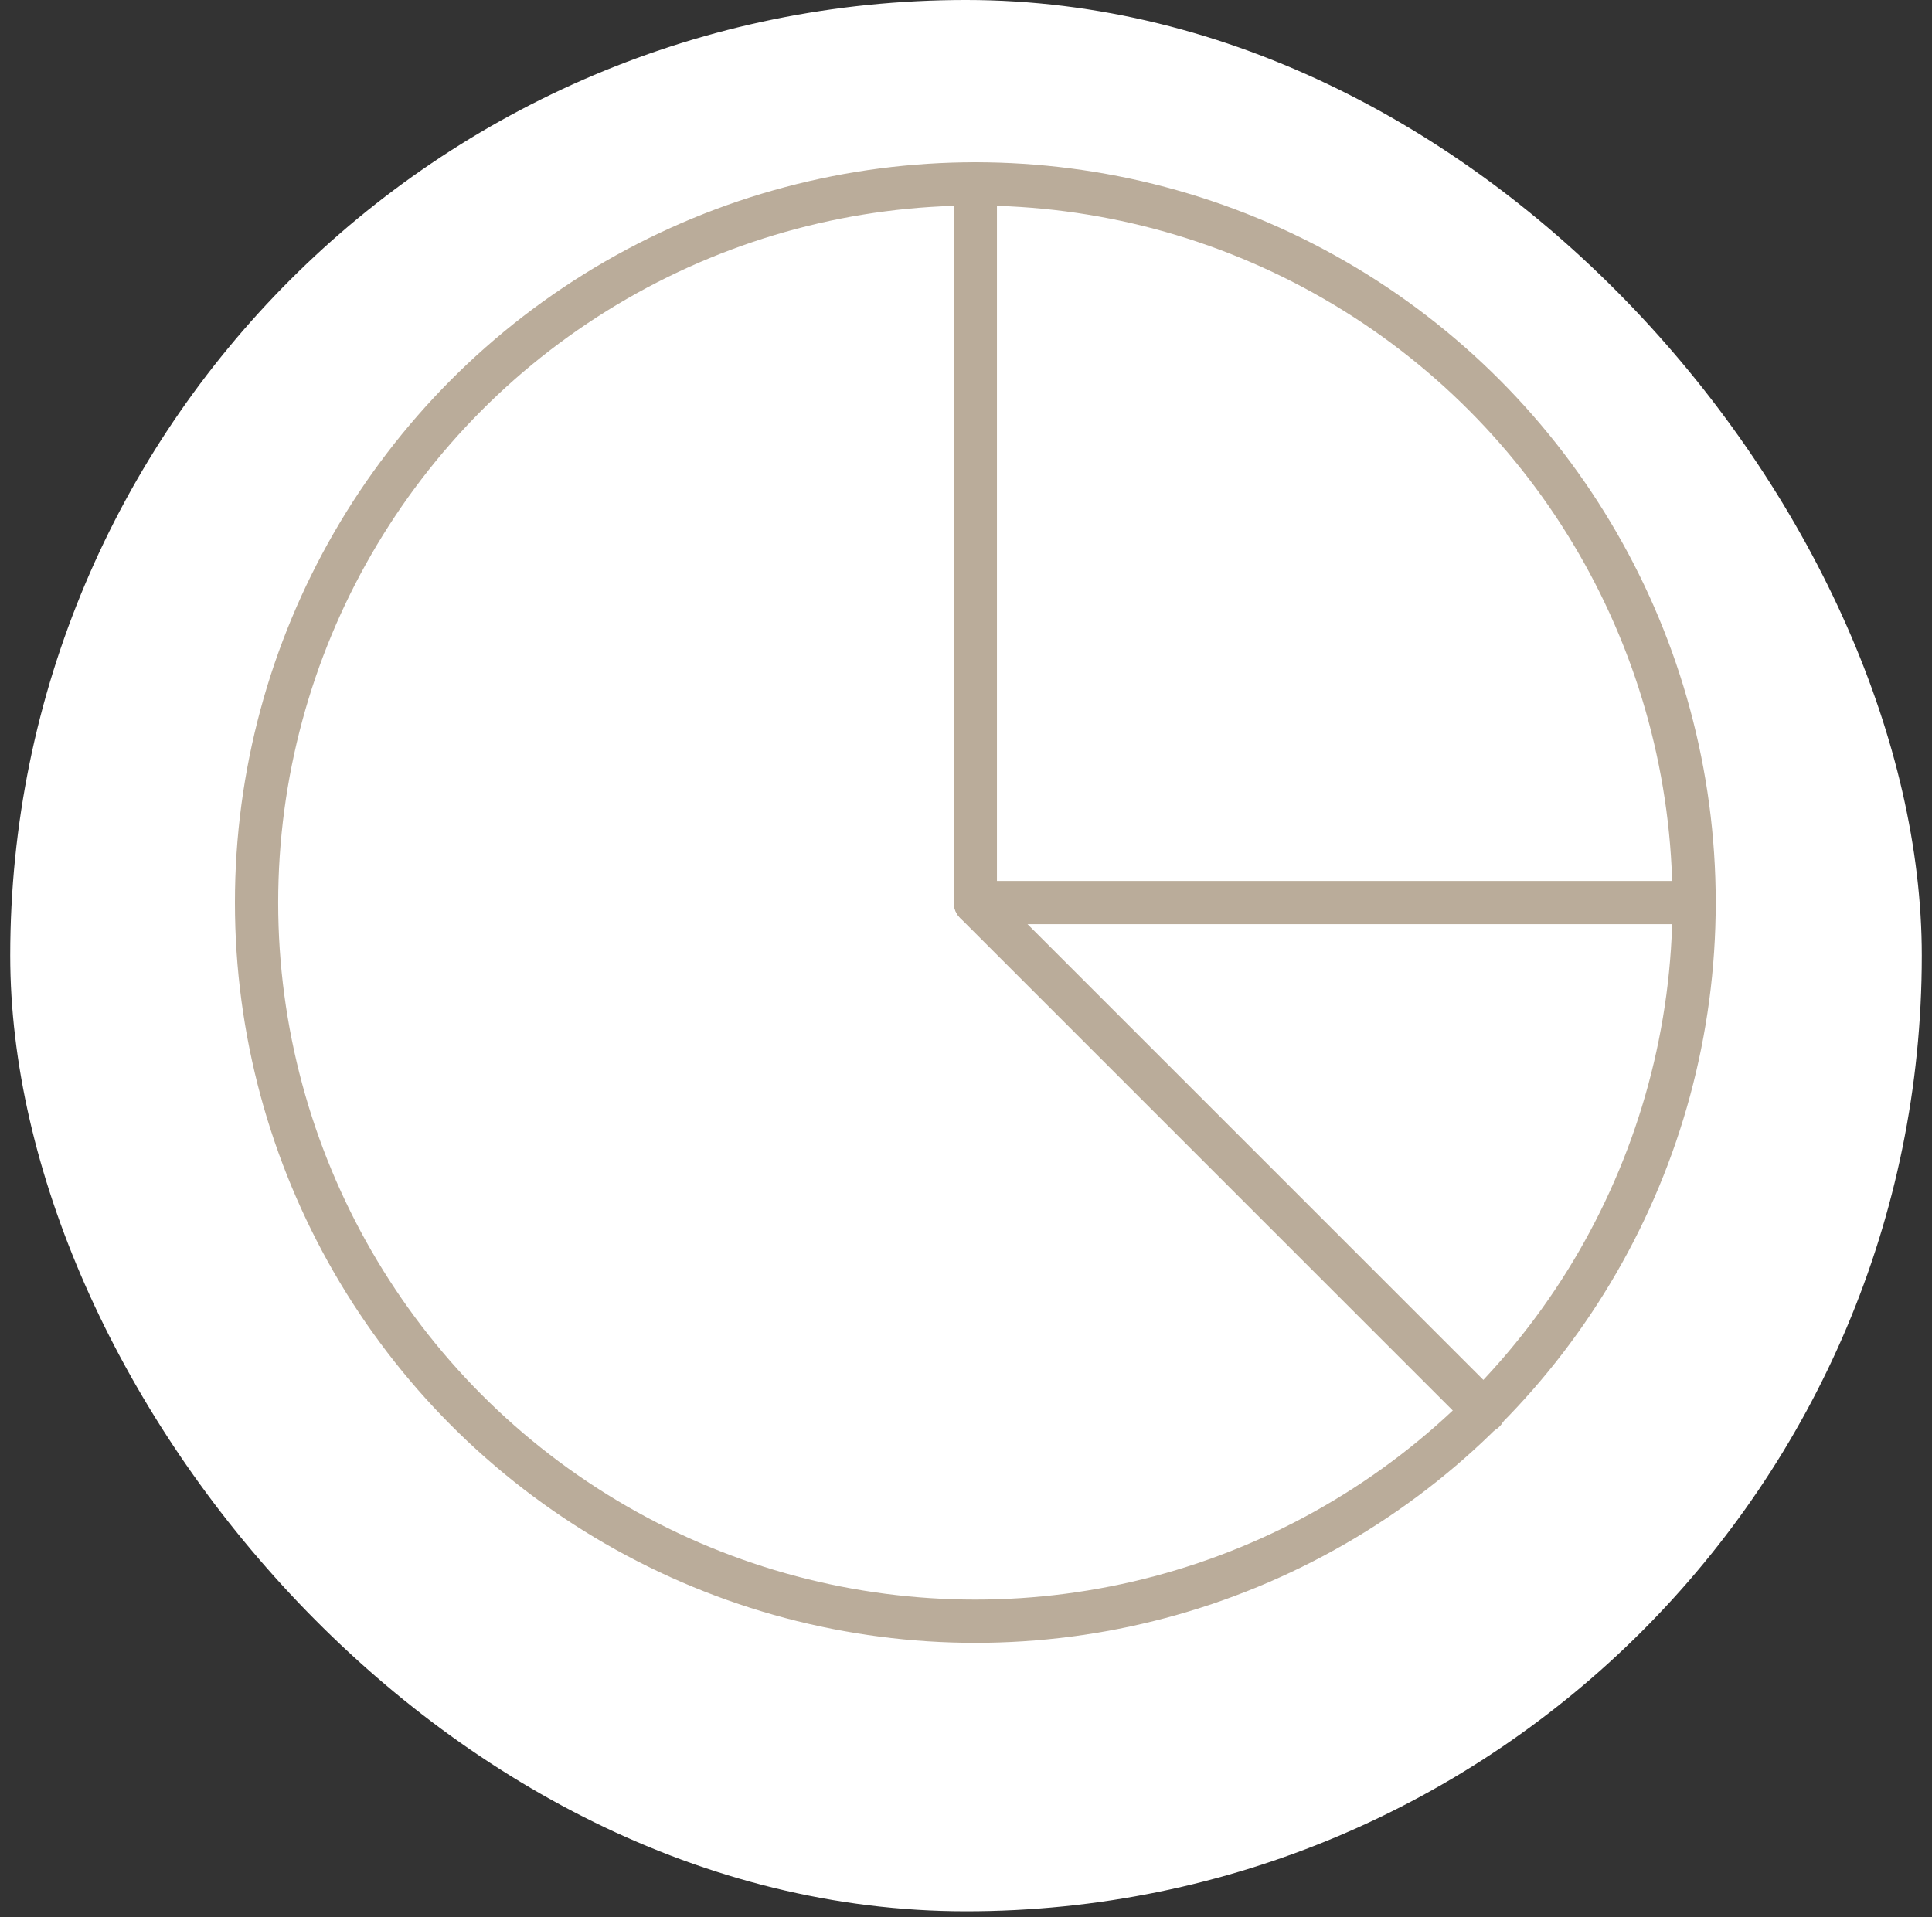
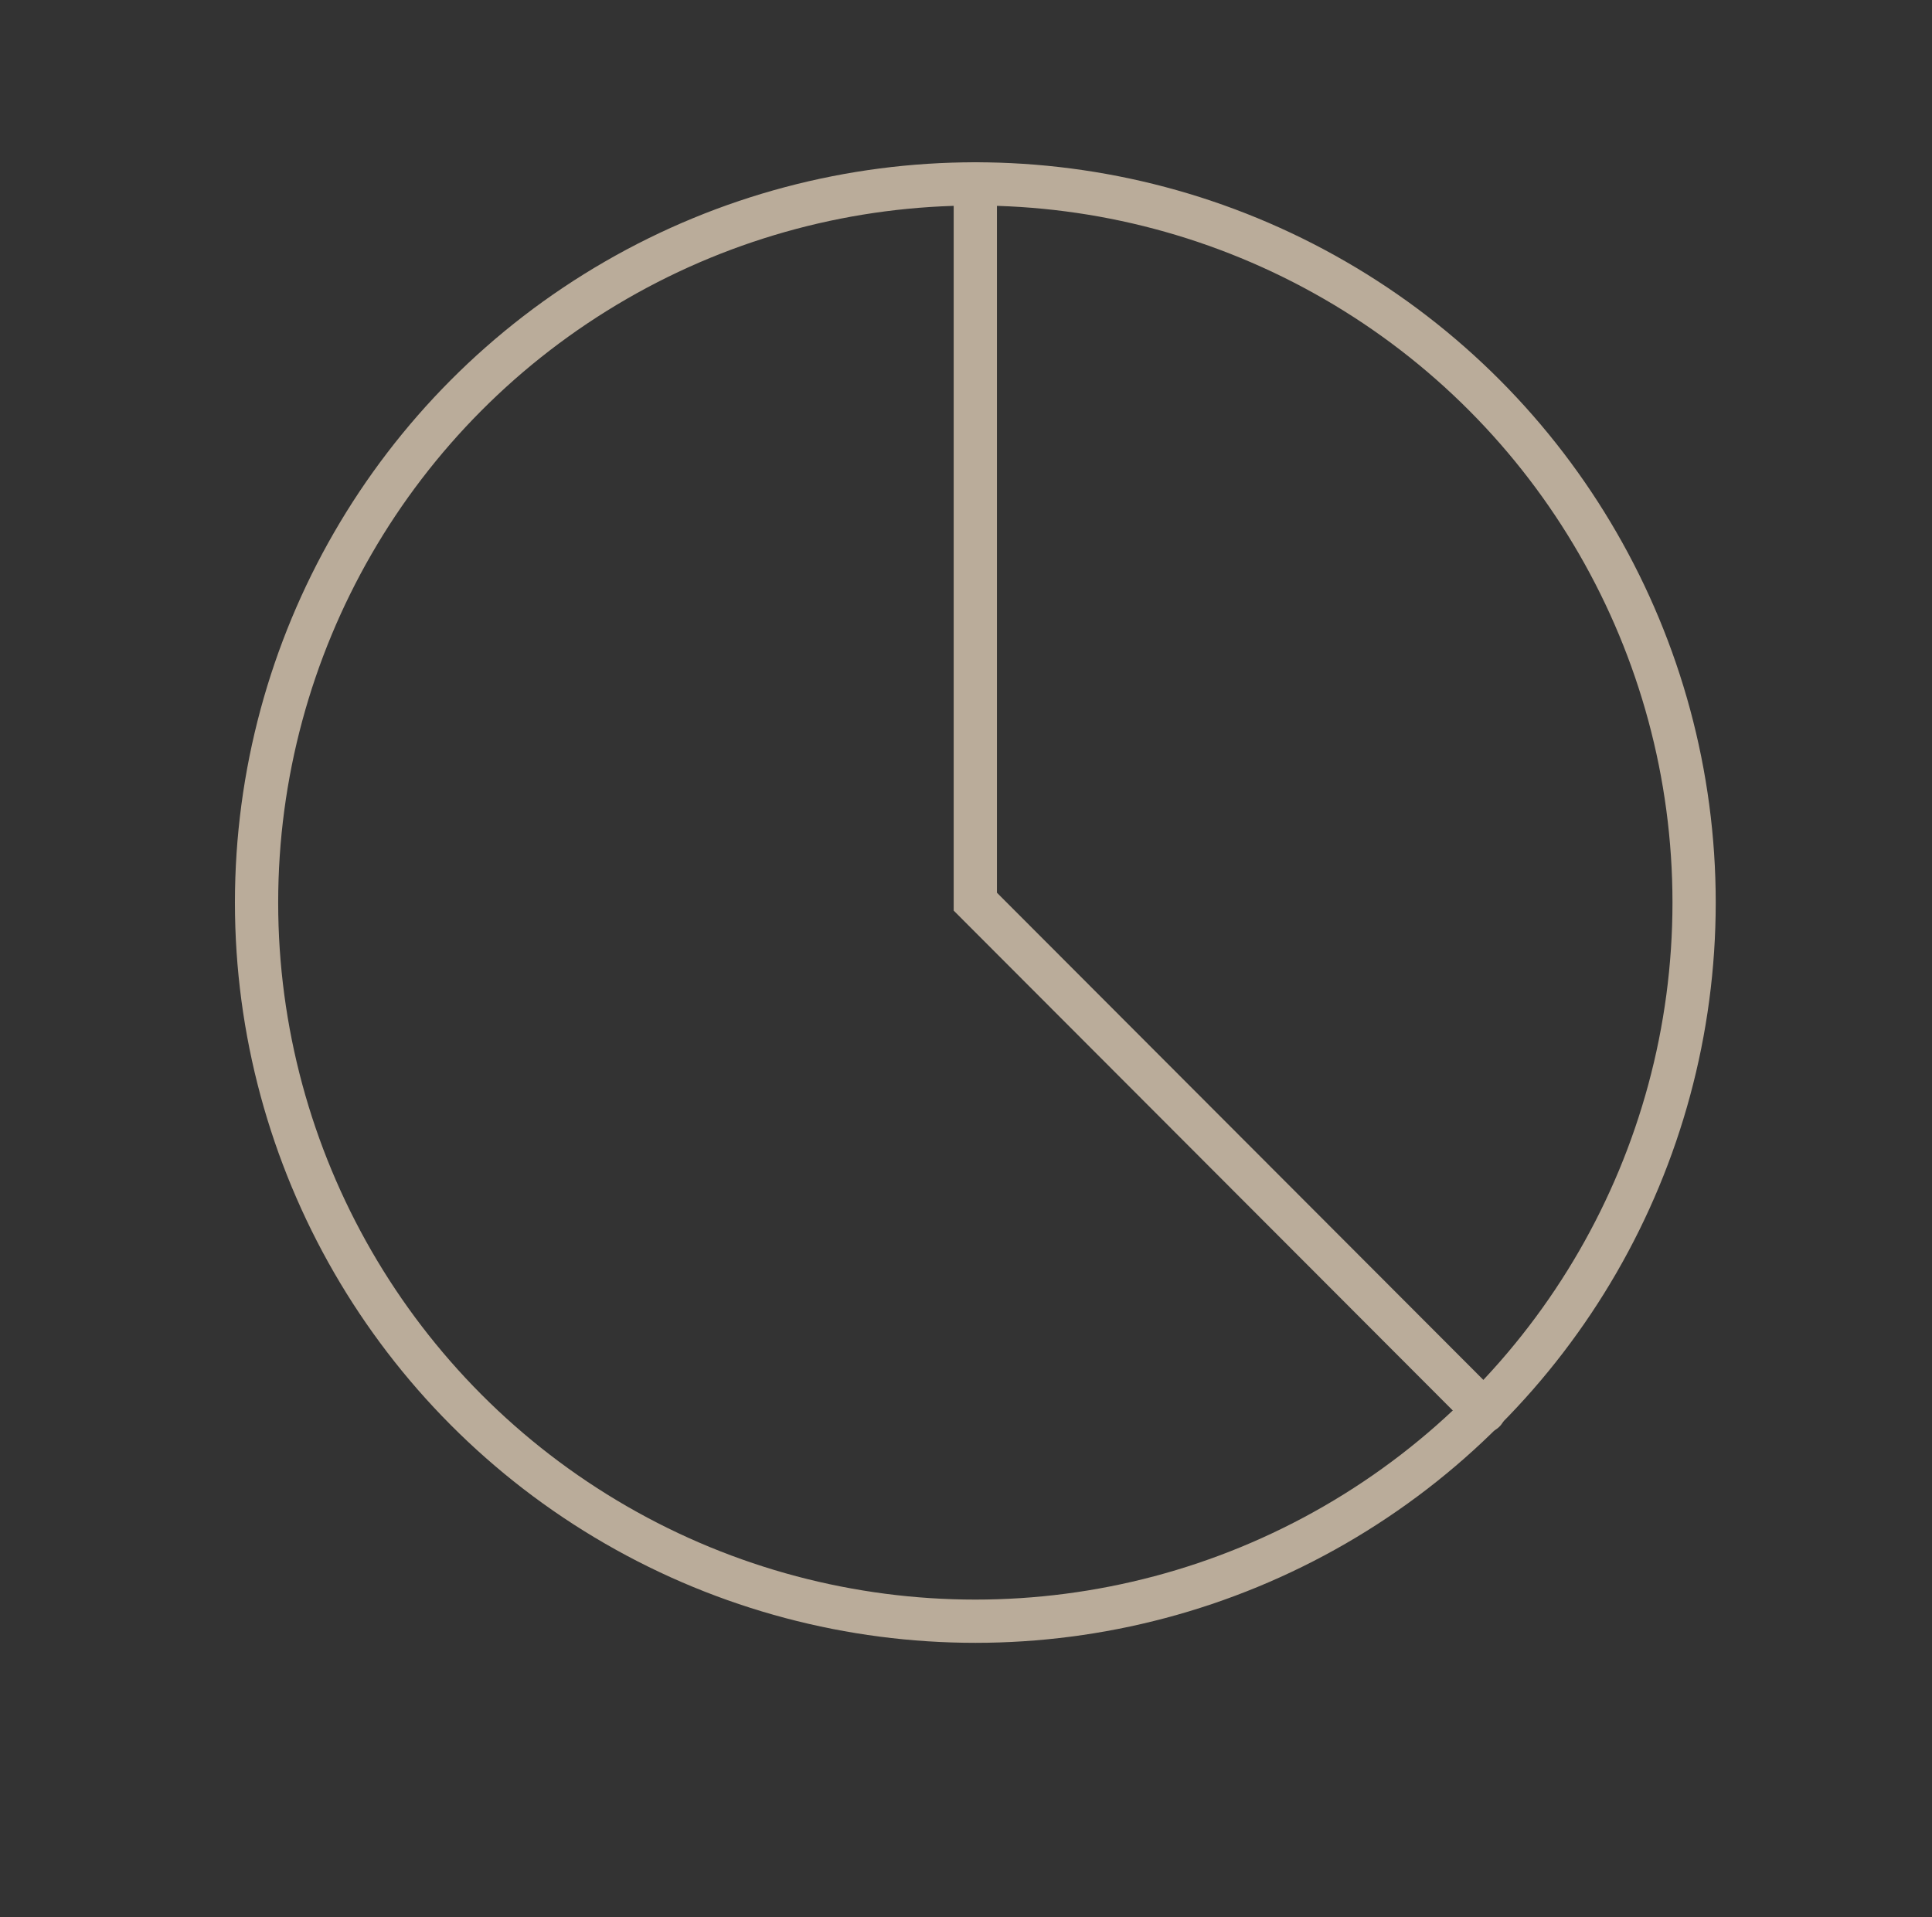
<svg xmlns="http://www.w3.org/2000/svg" width="134" height="133" viewBox="0 0 134 133" fill="none">
  <rect x="0" y="0" width="134" height="133" fill="#333333" stroke="none" />
-   <rect x="133.292" y="132.583" width="132.583" height="132.583" rx="66.291" transform="rotate(180 133.292 132.583)" fill="white" />
  <circle cx="67.647" cy="62.61" r="49.853" stroke="#BAAC9A" stroke-width="3" />
-   <path d="M67.646 62.61H117.5" stroke="#BAAC9A" stroke-width="3" stroke-linecap="round" />
-   <path d="M67.646 12.756V62.548C67.646 62.587 67.662 62.626 67.69 62.654L102.939 97.902" stroke="#BAAC9A" stroke-width="3" stroke-linecap="round" />
+   <path d="M67.646 12.756V62.548L102.939 97.902" stroke="#BAAC9A" stroke-width="3" stroke-linecap="round" />
</svg>